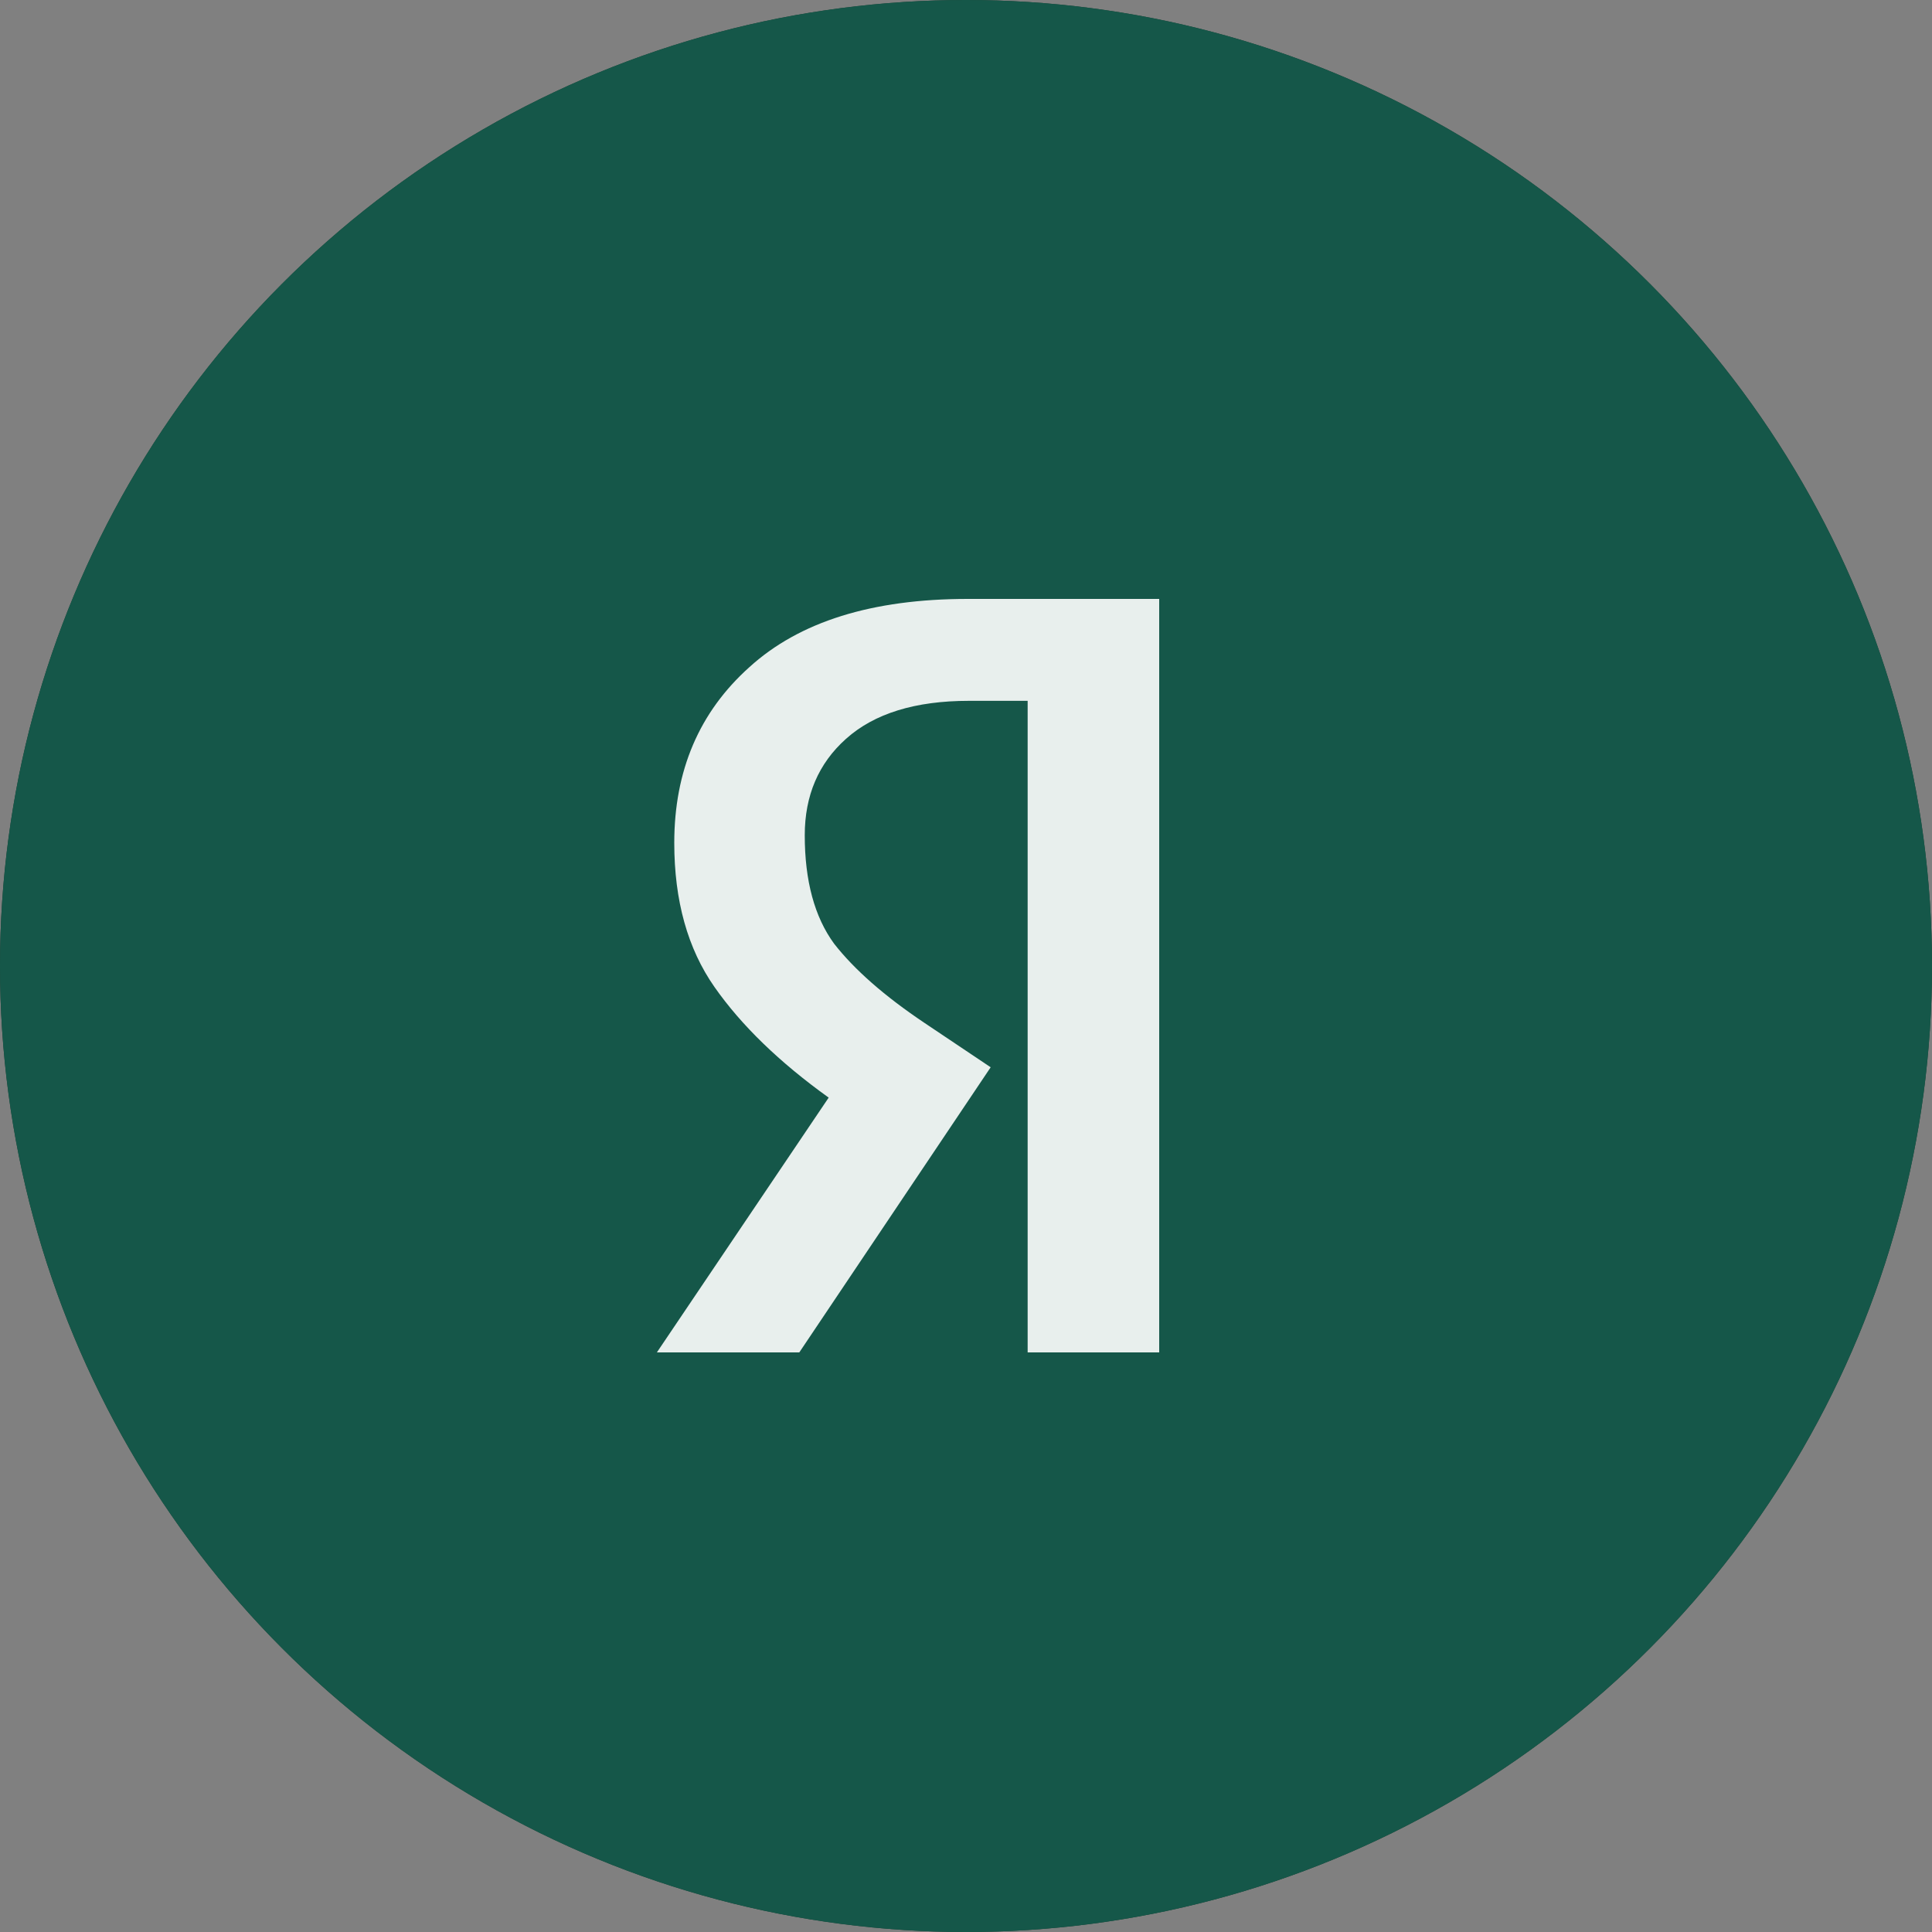
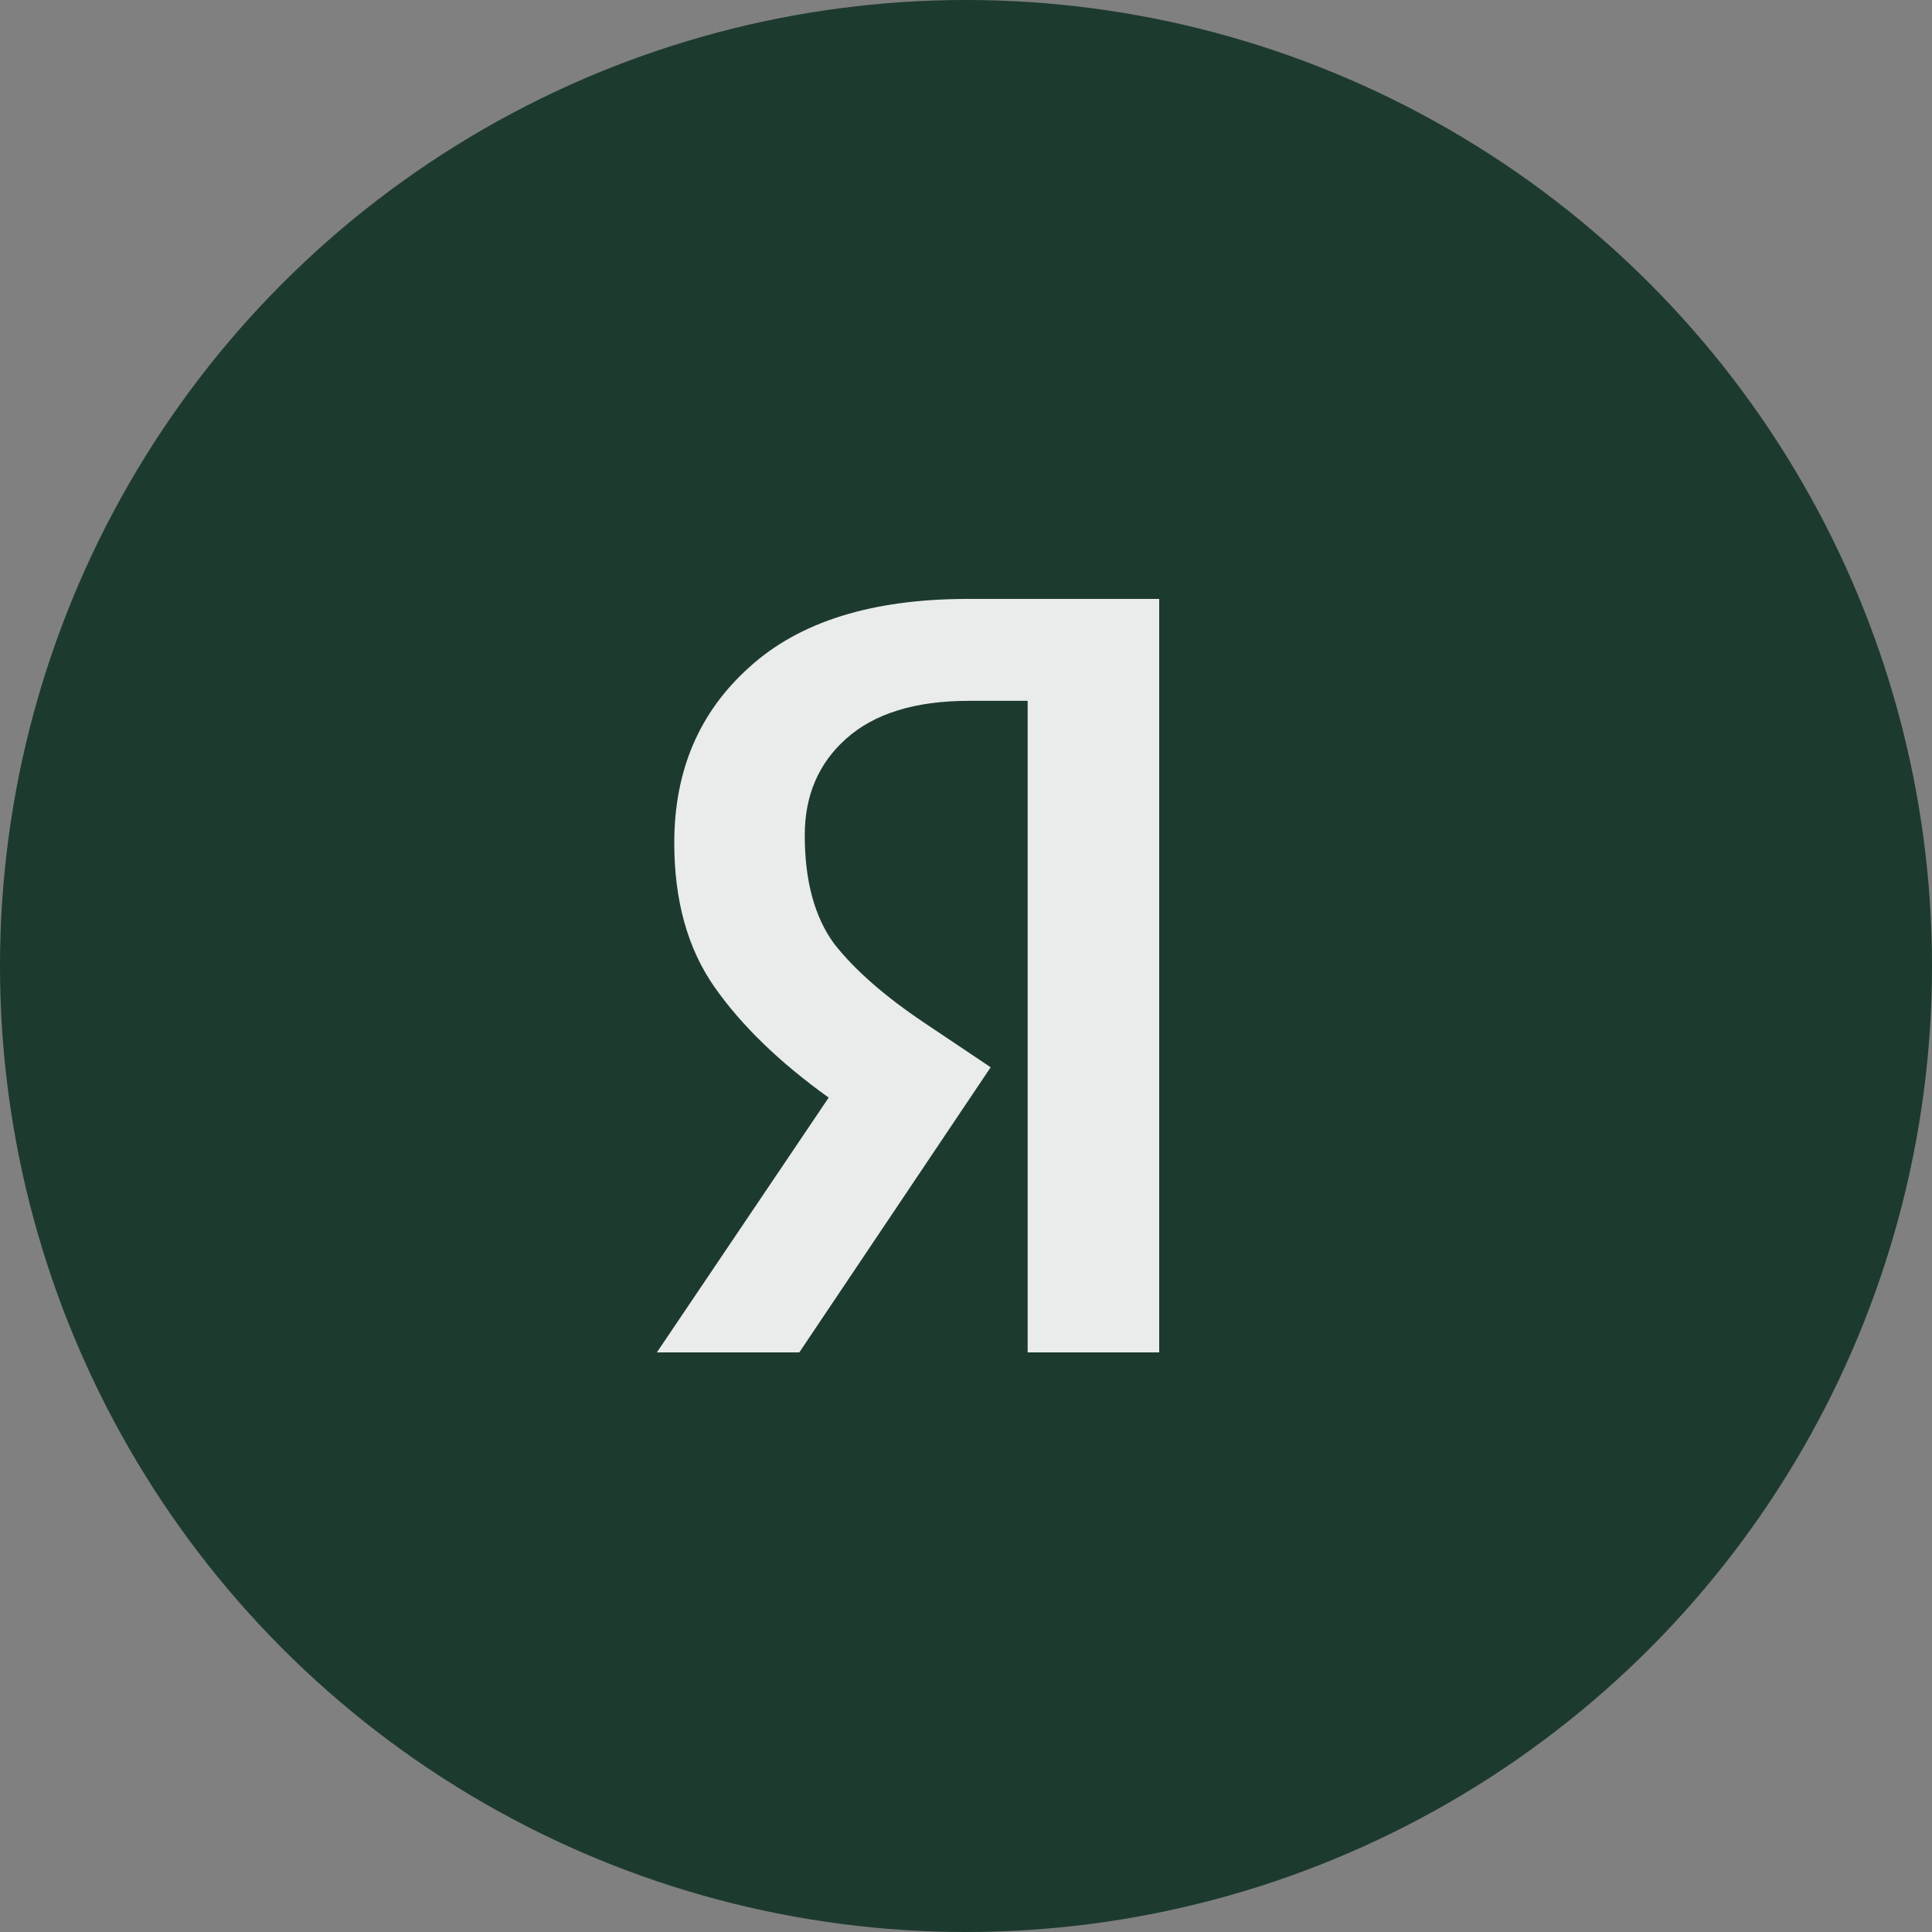
<svg xmlns="http://www.w3.org/2000/svg" width="100" height="100" viewBox="0 0 100 100" fill="none">
  <rect x="0" y="0" width="100" height="100" fill="#808080" stroke="none" />
  <circle cx="50" cy="50" r="50" fill="#1D3A2E" />
-   <circle cx="50" cy="50" r="50" fill="#155749" />
  <path opacity="0.9" d="M53.191 70V36.275H50.151C47.375 36.275 45.255 36.929 43.792 38.239C42.367 39.511 41.654 41.175 41.654 43.233C41.654 45.59 42.16 47.46 43.173 48.845C44.224 50.191 45.781 51.557 47.844 52.941L51.277 55.242L41.372 70H34L42.892 56.813C40.34 54.98 38.371 53.072 36.983 51.089C35.594 49.106 34.9 46.619 34.9 43.626C34.9 39.885 36.195 36.855 38.784 34.535C41.372 32.178 45.143 31 50.095 31H60V70H53.191Z" fill="white" />
</svg>